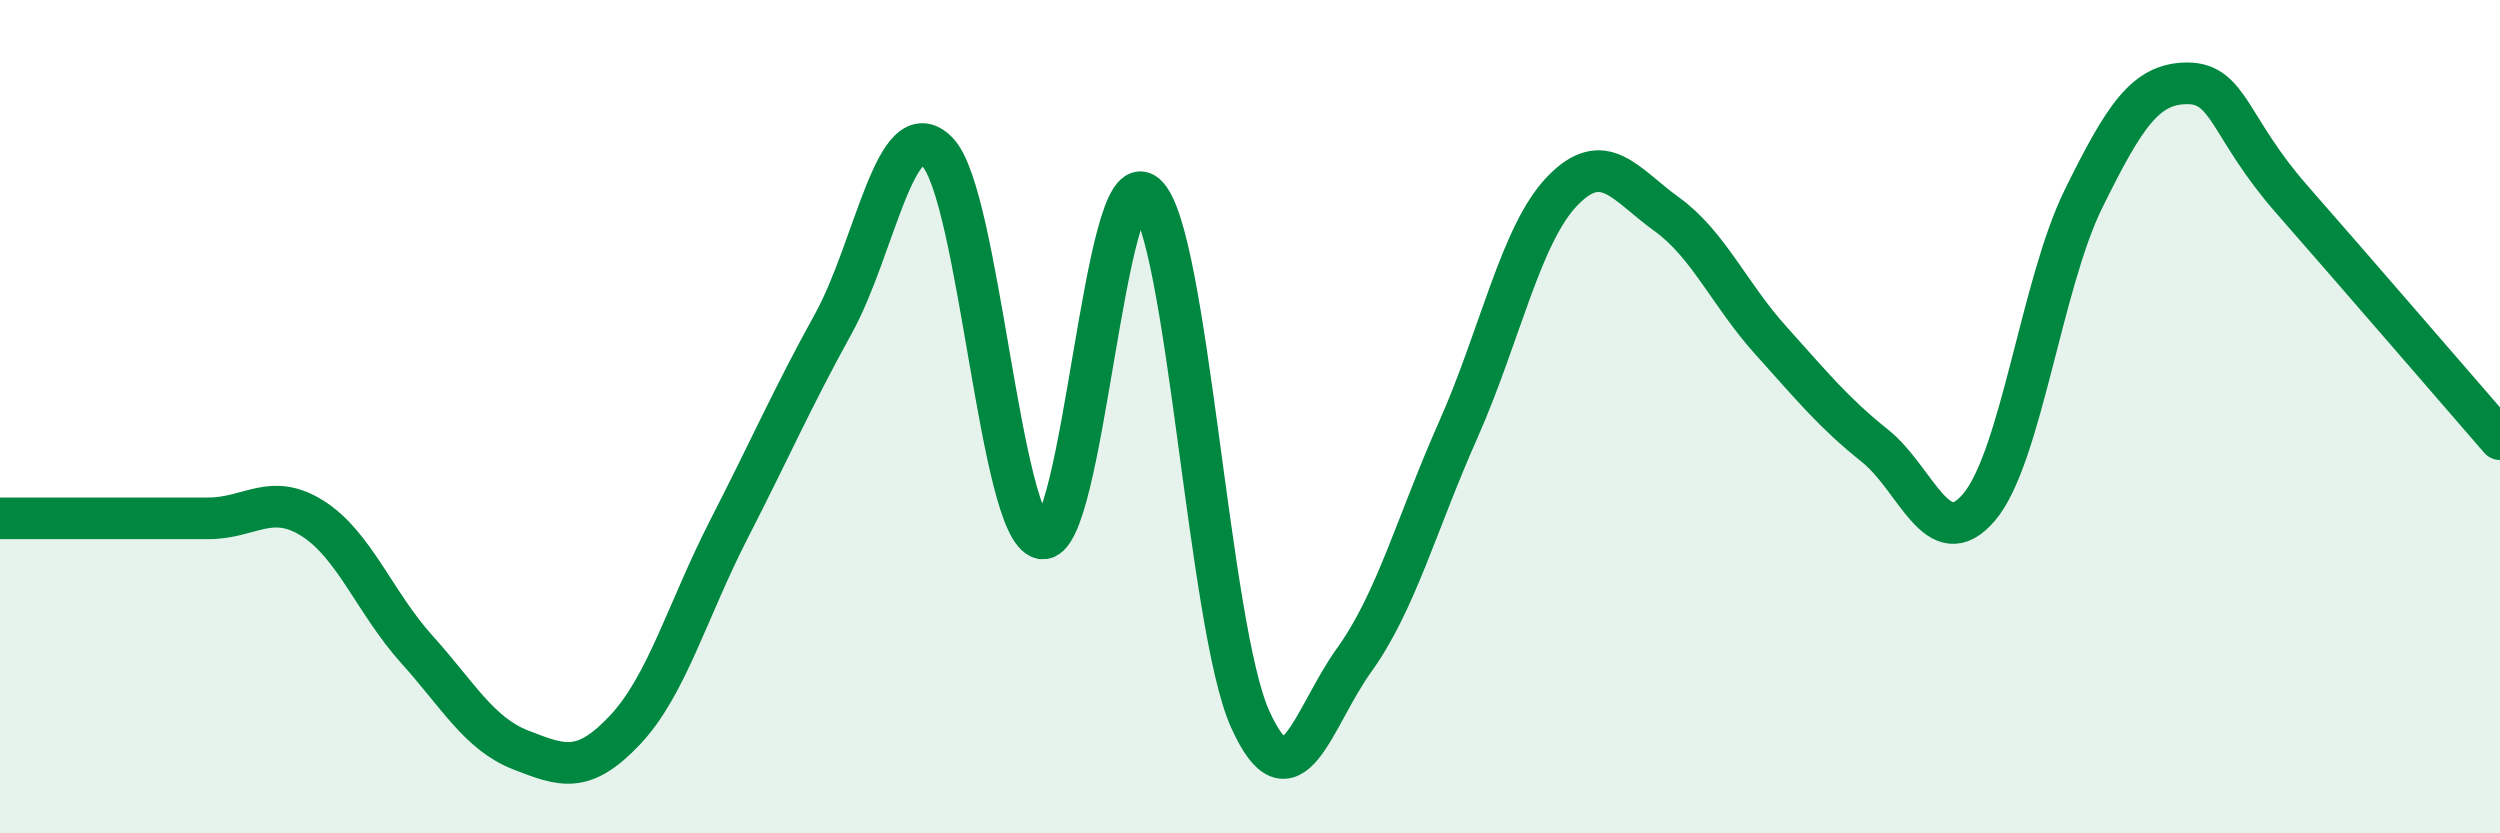
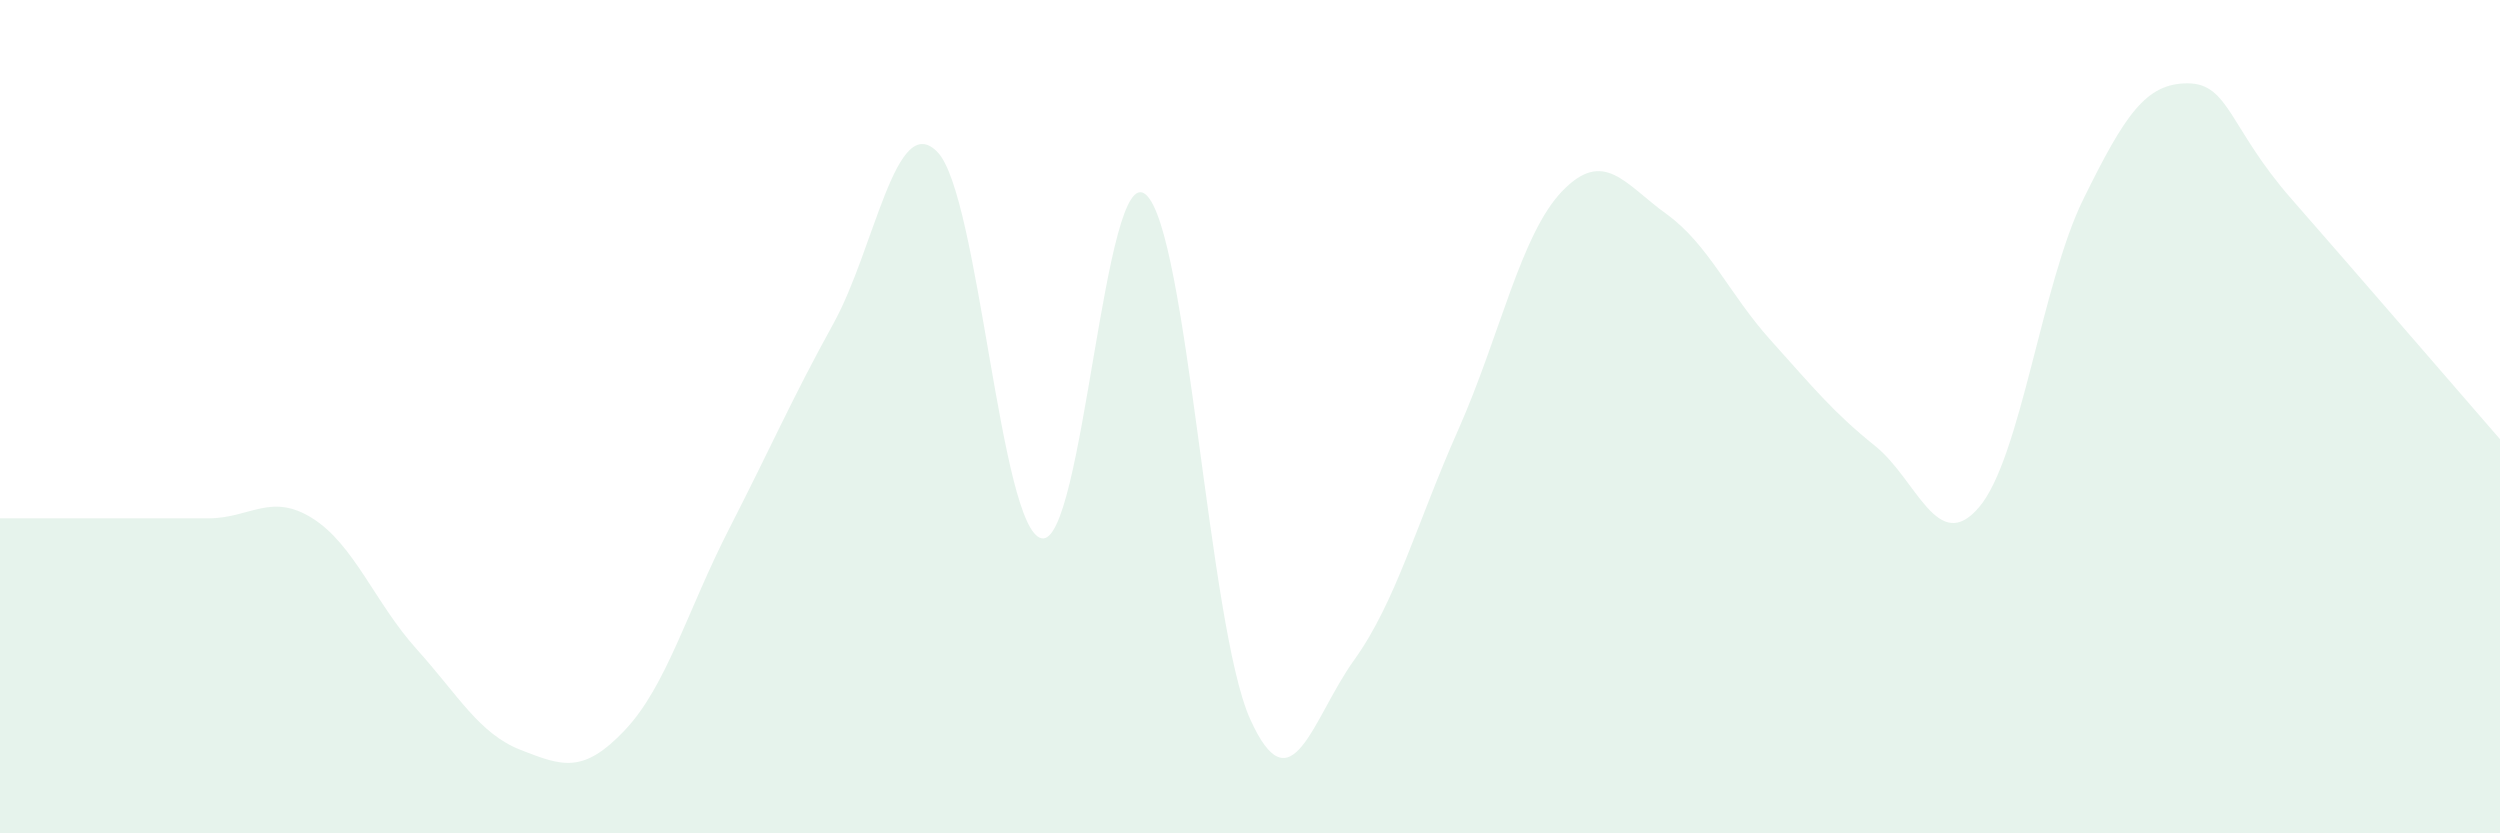
<svg xmlns="http://www.w3.org/2000/svg" width="60" height="20" viewBox="0 0 60 20">
  <path d="M 0,12.44 C 0.5,12.44 1.5,12.44 2.5,12.44 C 3.5,12.44 4,12.44 5,12.44 C 6,12.44 6.5,11.81 7.5,12.44 C 8.5,13.07 9,14.47 10,15.58 C 11,16.69 11.5,17.61 12.5,18 C 13.5,18.39 14,18.58 15,17.52 C 16,16.46 16.5,14.64 17.5,12.69 C 18.5,10.74 19,9.58 20,7.77 C 21,5.96 21.5,2.62 22.5,3.65 C 23.5,4.68 24,12.72 25,12.92 C 26,13.12 26.5,3.8 27.5,4.67 C 28.5,5.54 29,15.02 30,17.25 C 31,19.48 31.5,17.23 32.5,15.84 C 33.5,14.45 34,12.56 35,10.31 C 36,8.06 36.5,5.61 37.5,4.58 C 38.5,3.55 39,4.42 40,5.14 C 41,5.86 41.5,7.06 42.5,8.17 C 43.5,9.28 44,9.9 45,10.7 C 46,11.5 46.5,13.35 47.5,12.17 C 48.5,10.99 49,6.81 50,4.78 C 51,2.75 51.5,2 52.5,2 C 53.5,2 53.5,3.07 55,4.78 C 56.5,6.49 59,9.39 60,10.54L60 20L0 20Z" fill="#008740" opacity="0.1" stroke-linecap="round" stroke-linejoin="round" />
-   <path d="M 0,12.44 C 0.5,12.44 1.5,12.44 2.5,12.44 C 3.5,12.44 4,12.44 5,12.44 C 6,12.44 6.5,11.81 7.5,12.44 C 8.5,13.07 9,14.47 10,15.58 C 11,16.69 11.5,17.61 12.5,18 C 13.5,18.39 14,18.58 15,17.52 C 16,16.46 16.5,14.64 17.5,12.69 C 18.5,10.74 19,9.58 20,7.77 C 21,5.96 21.5,2.62 22.5,3.65 C 23.5,4.68 24,12.72 25,12.92 C 26,13.12 26.5,3.8 27.5,4.67 C 28.5,5.54 29,15.02 30,17.25 C 31,19.48 31.5,17.23 32.5,15.84 C 33.5,14.45 34,12.56 35,10.31 C 36,8.06 36.5,5.61 37.5,4.58 C 38.5,3.55 39,4.42 40,5.14 C 41,5.86 41.5,7.06 42.5,8.17 C 43.5,9.28 44,9.9 45,10.7 C 46,11.5 46.5,13.35 47.5,12.17 C 48.5,10.99 49,6.81 50,4.78 C 51,2.75 51.5,2 52.5,2 C 53.5,2 53.5,3.07 55,4.78 C 56.5,6.49 59,9.39 60,10.54" stroke="#008740" stroke-width="1" fill="none" stroke-linecap="round" stroke-linejoin="round" />
</svg>